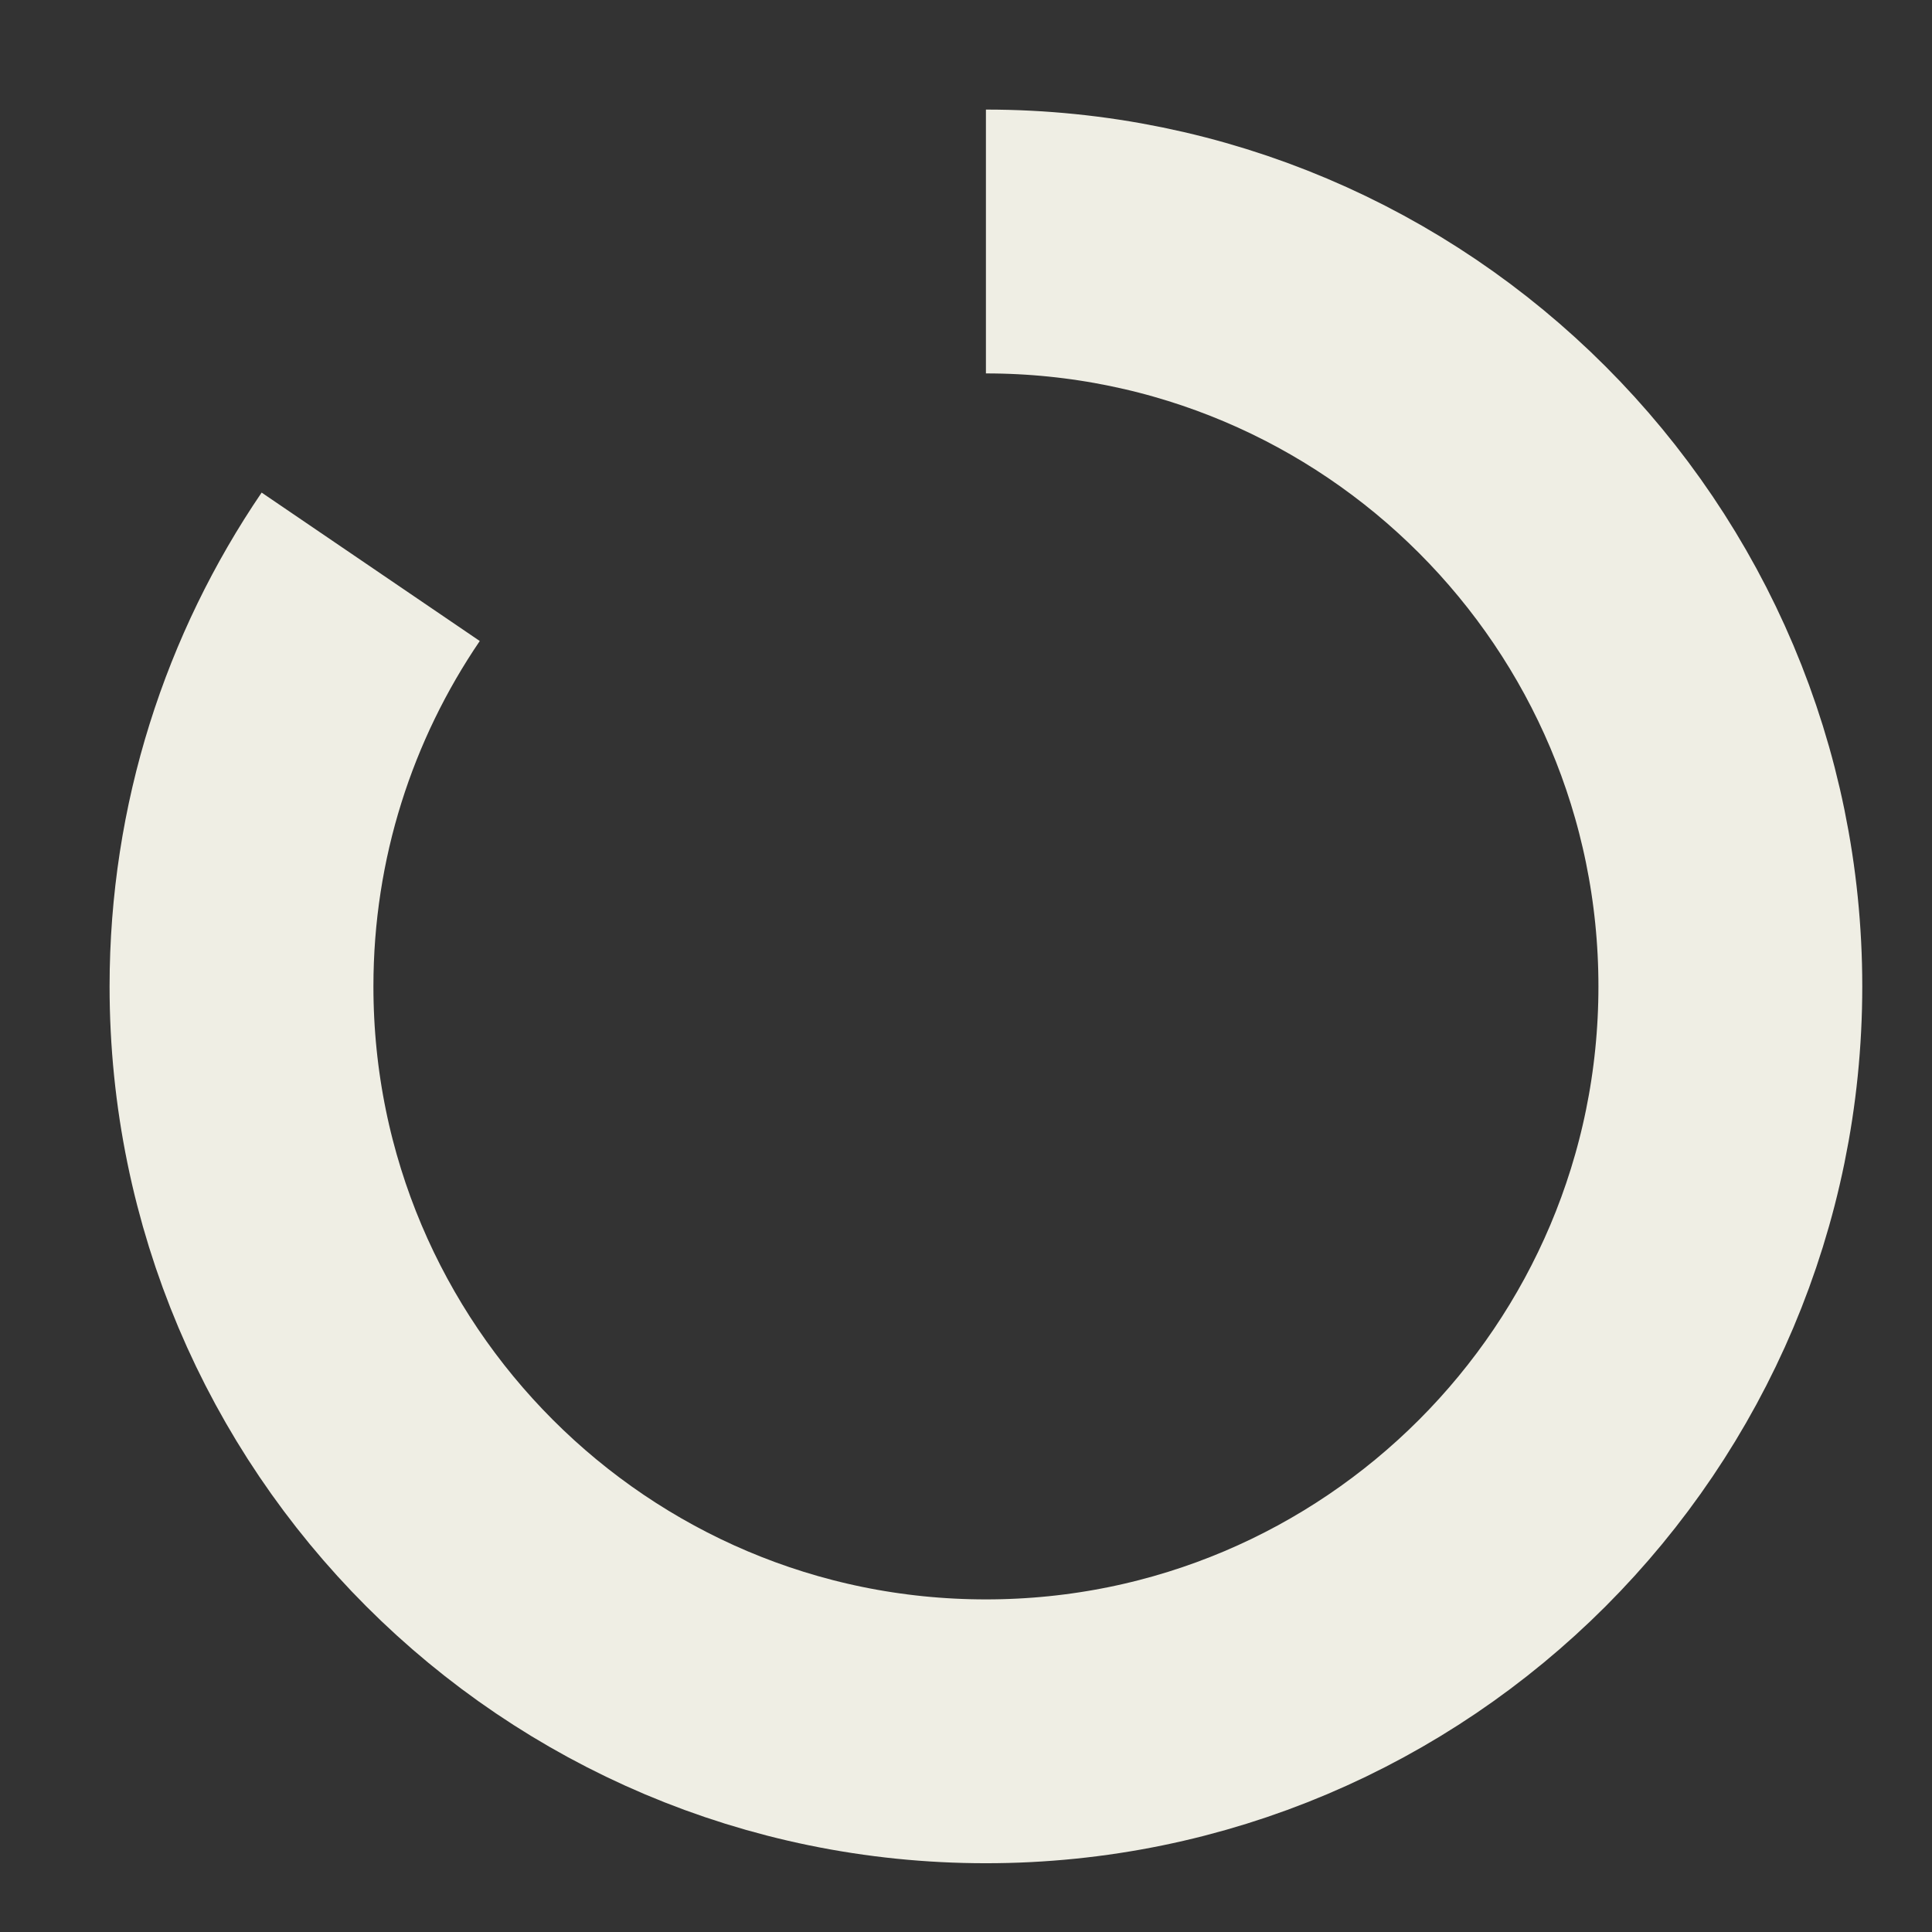
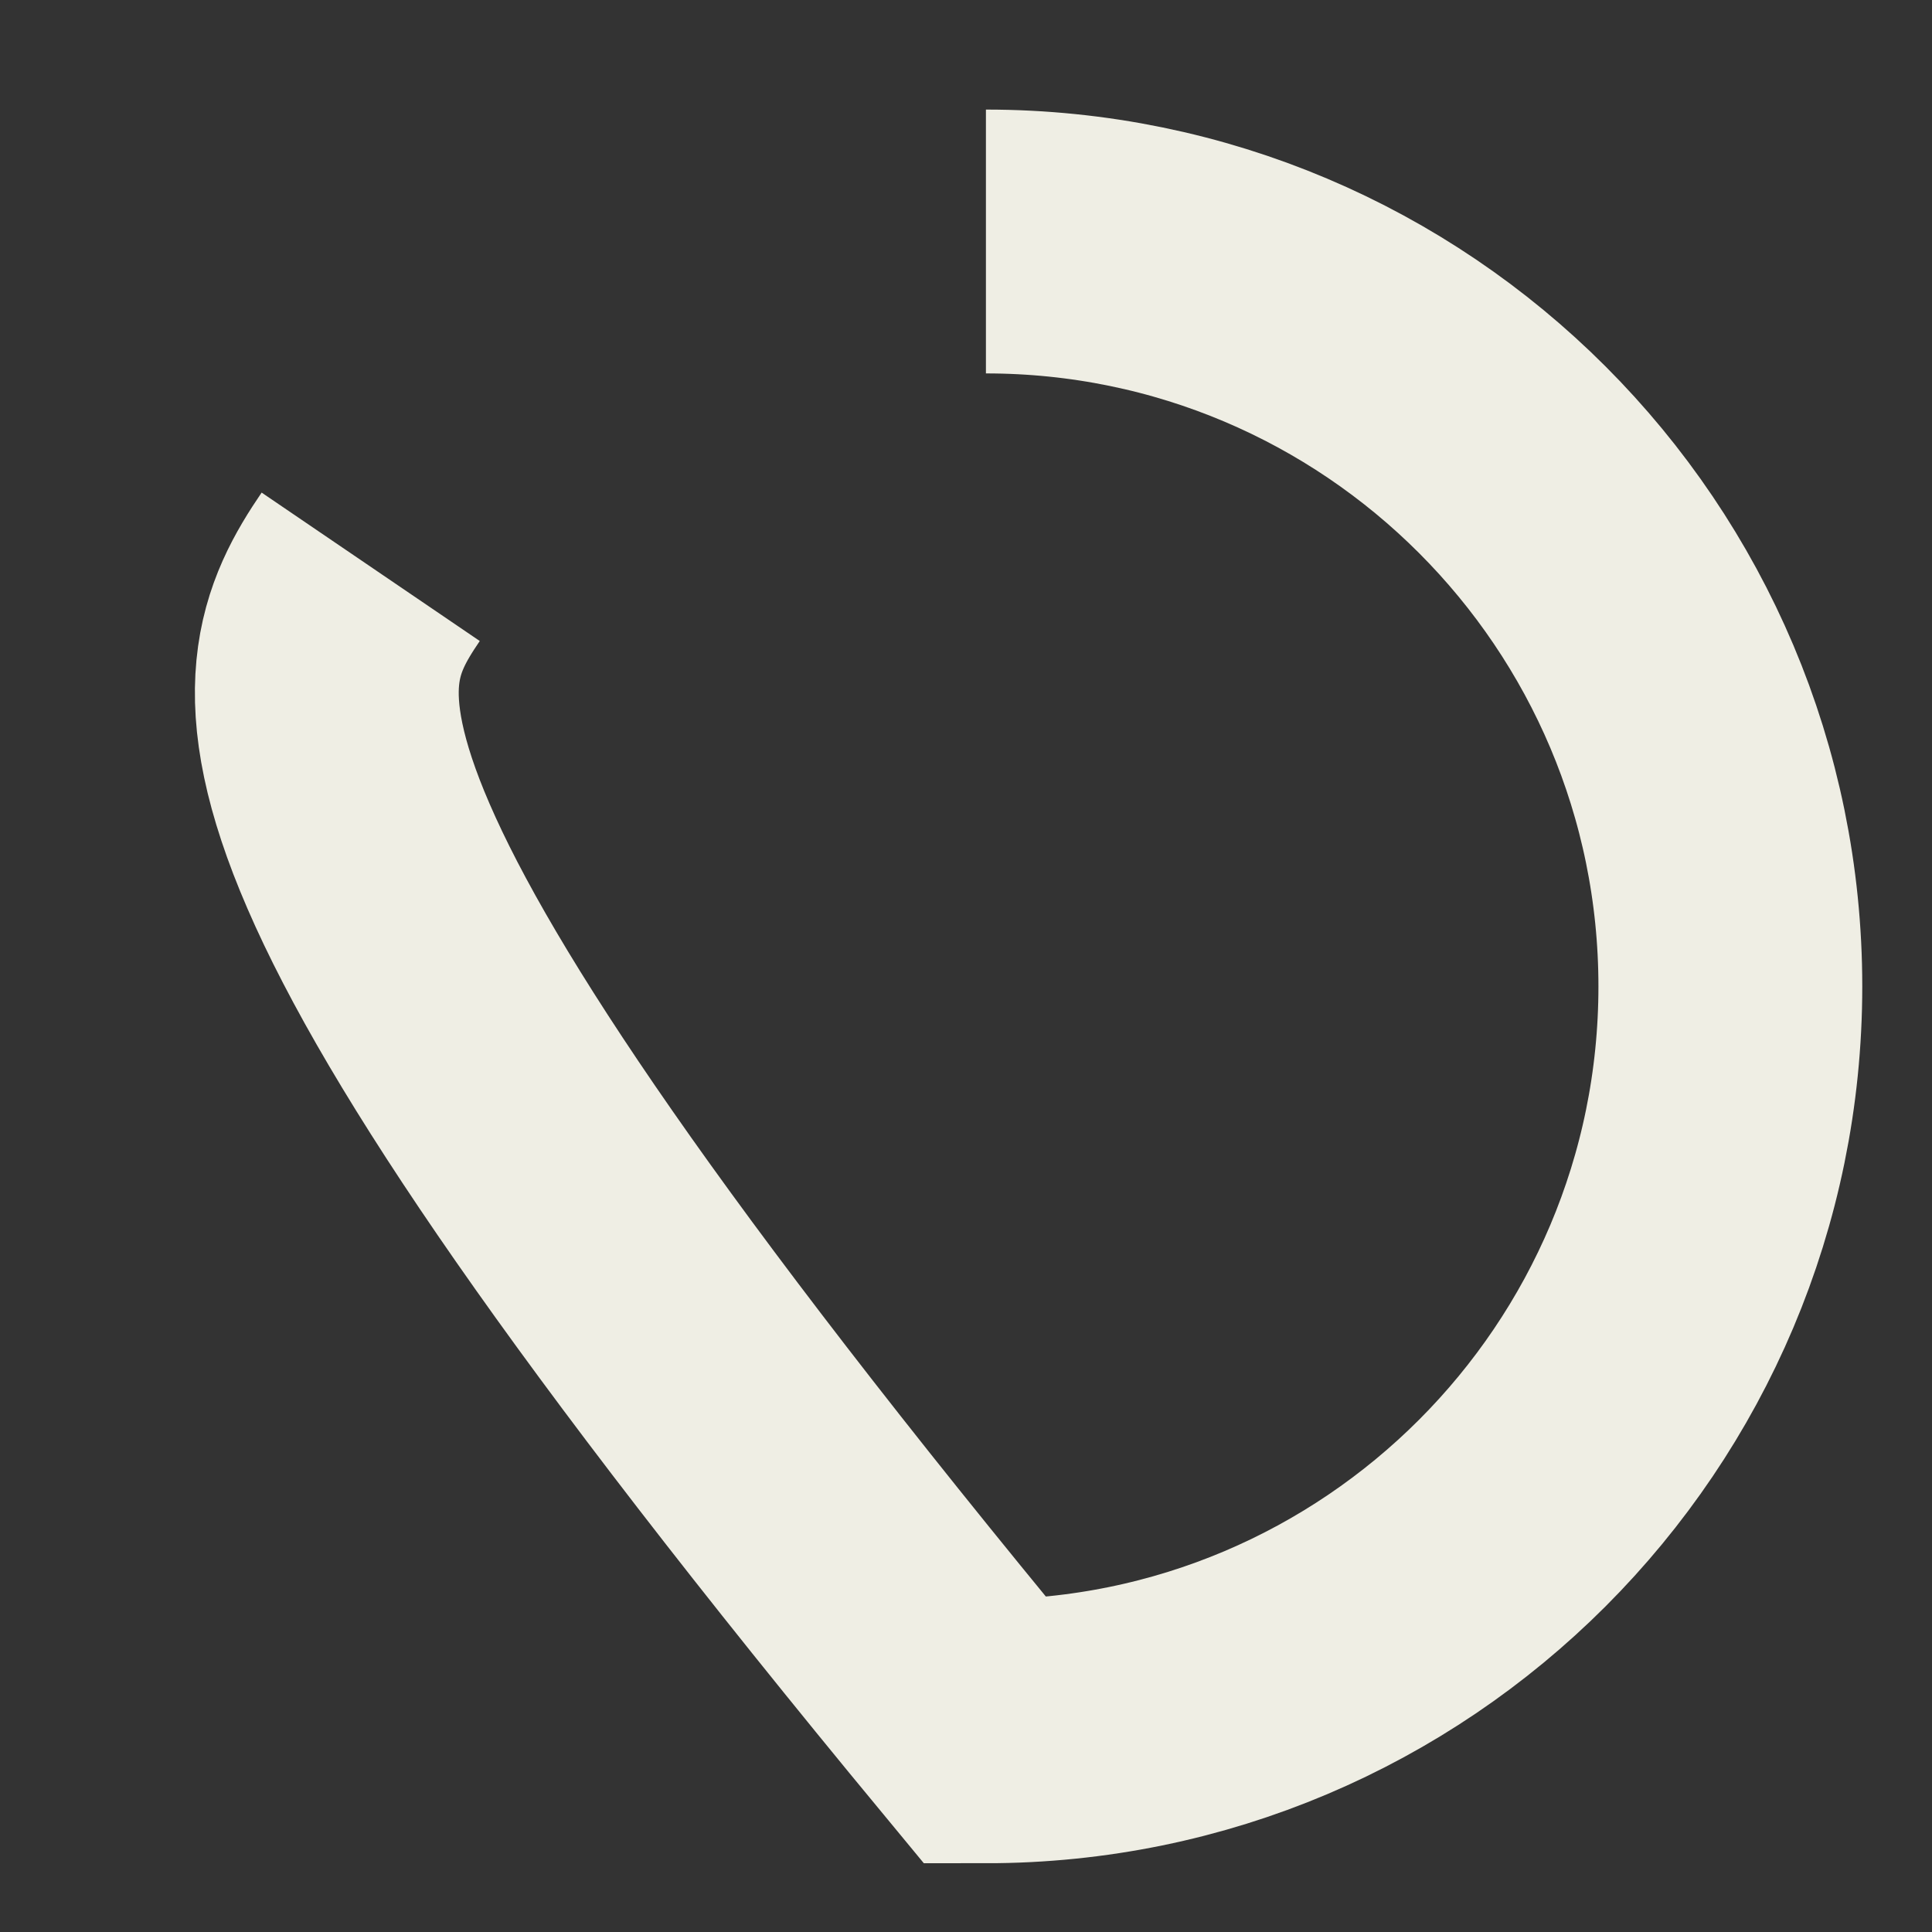
<svg xmlns="http://www.w3.org/2000/svg" fill="none" height="100%" overflow="visible" preserveAspectRatio="none" style="display: block;" viewBox="0 0 16 16" width="100%">
  <rect x="0" y="0" width="16" height="16" fill="#333333" stroke="none" />
-   <path d="M8.165 2C11.569 2 14.33 4.763 14.33 8.169C14.33 11.575 11.569 14.338 8.165 14.338C4.761 14.338 2 11.575 2 8.169C2 6.882 2.395 5.686 3.07 4.694" id="Vector" stroke="#EFEEE4" stroke-width="2.185" />
+   <path d="M8.165 2C11.569 2 14.33 4.763 14.33 8.169C14.33 11.575 11.569 14.338 8.165 14.338C2 6.882 2.395 5.686 3.07 4.694" id="Vector" stroke="#EFEEE4" stroke-width="2.185" />
</svg>